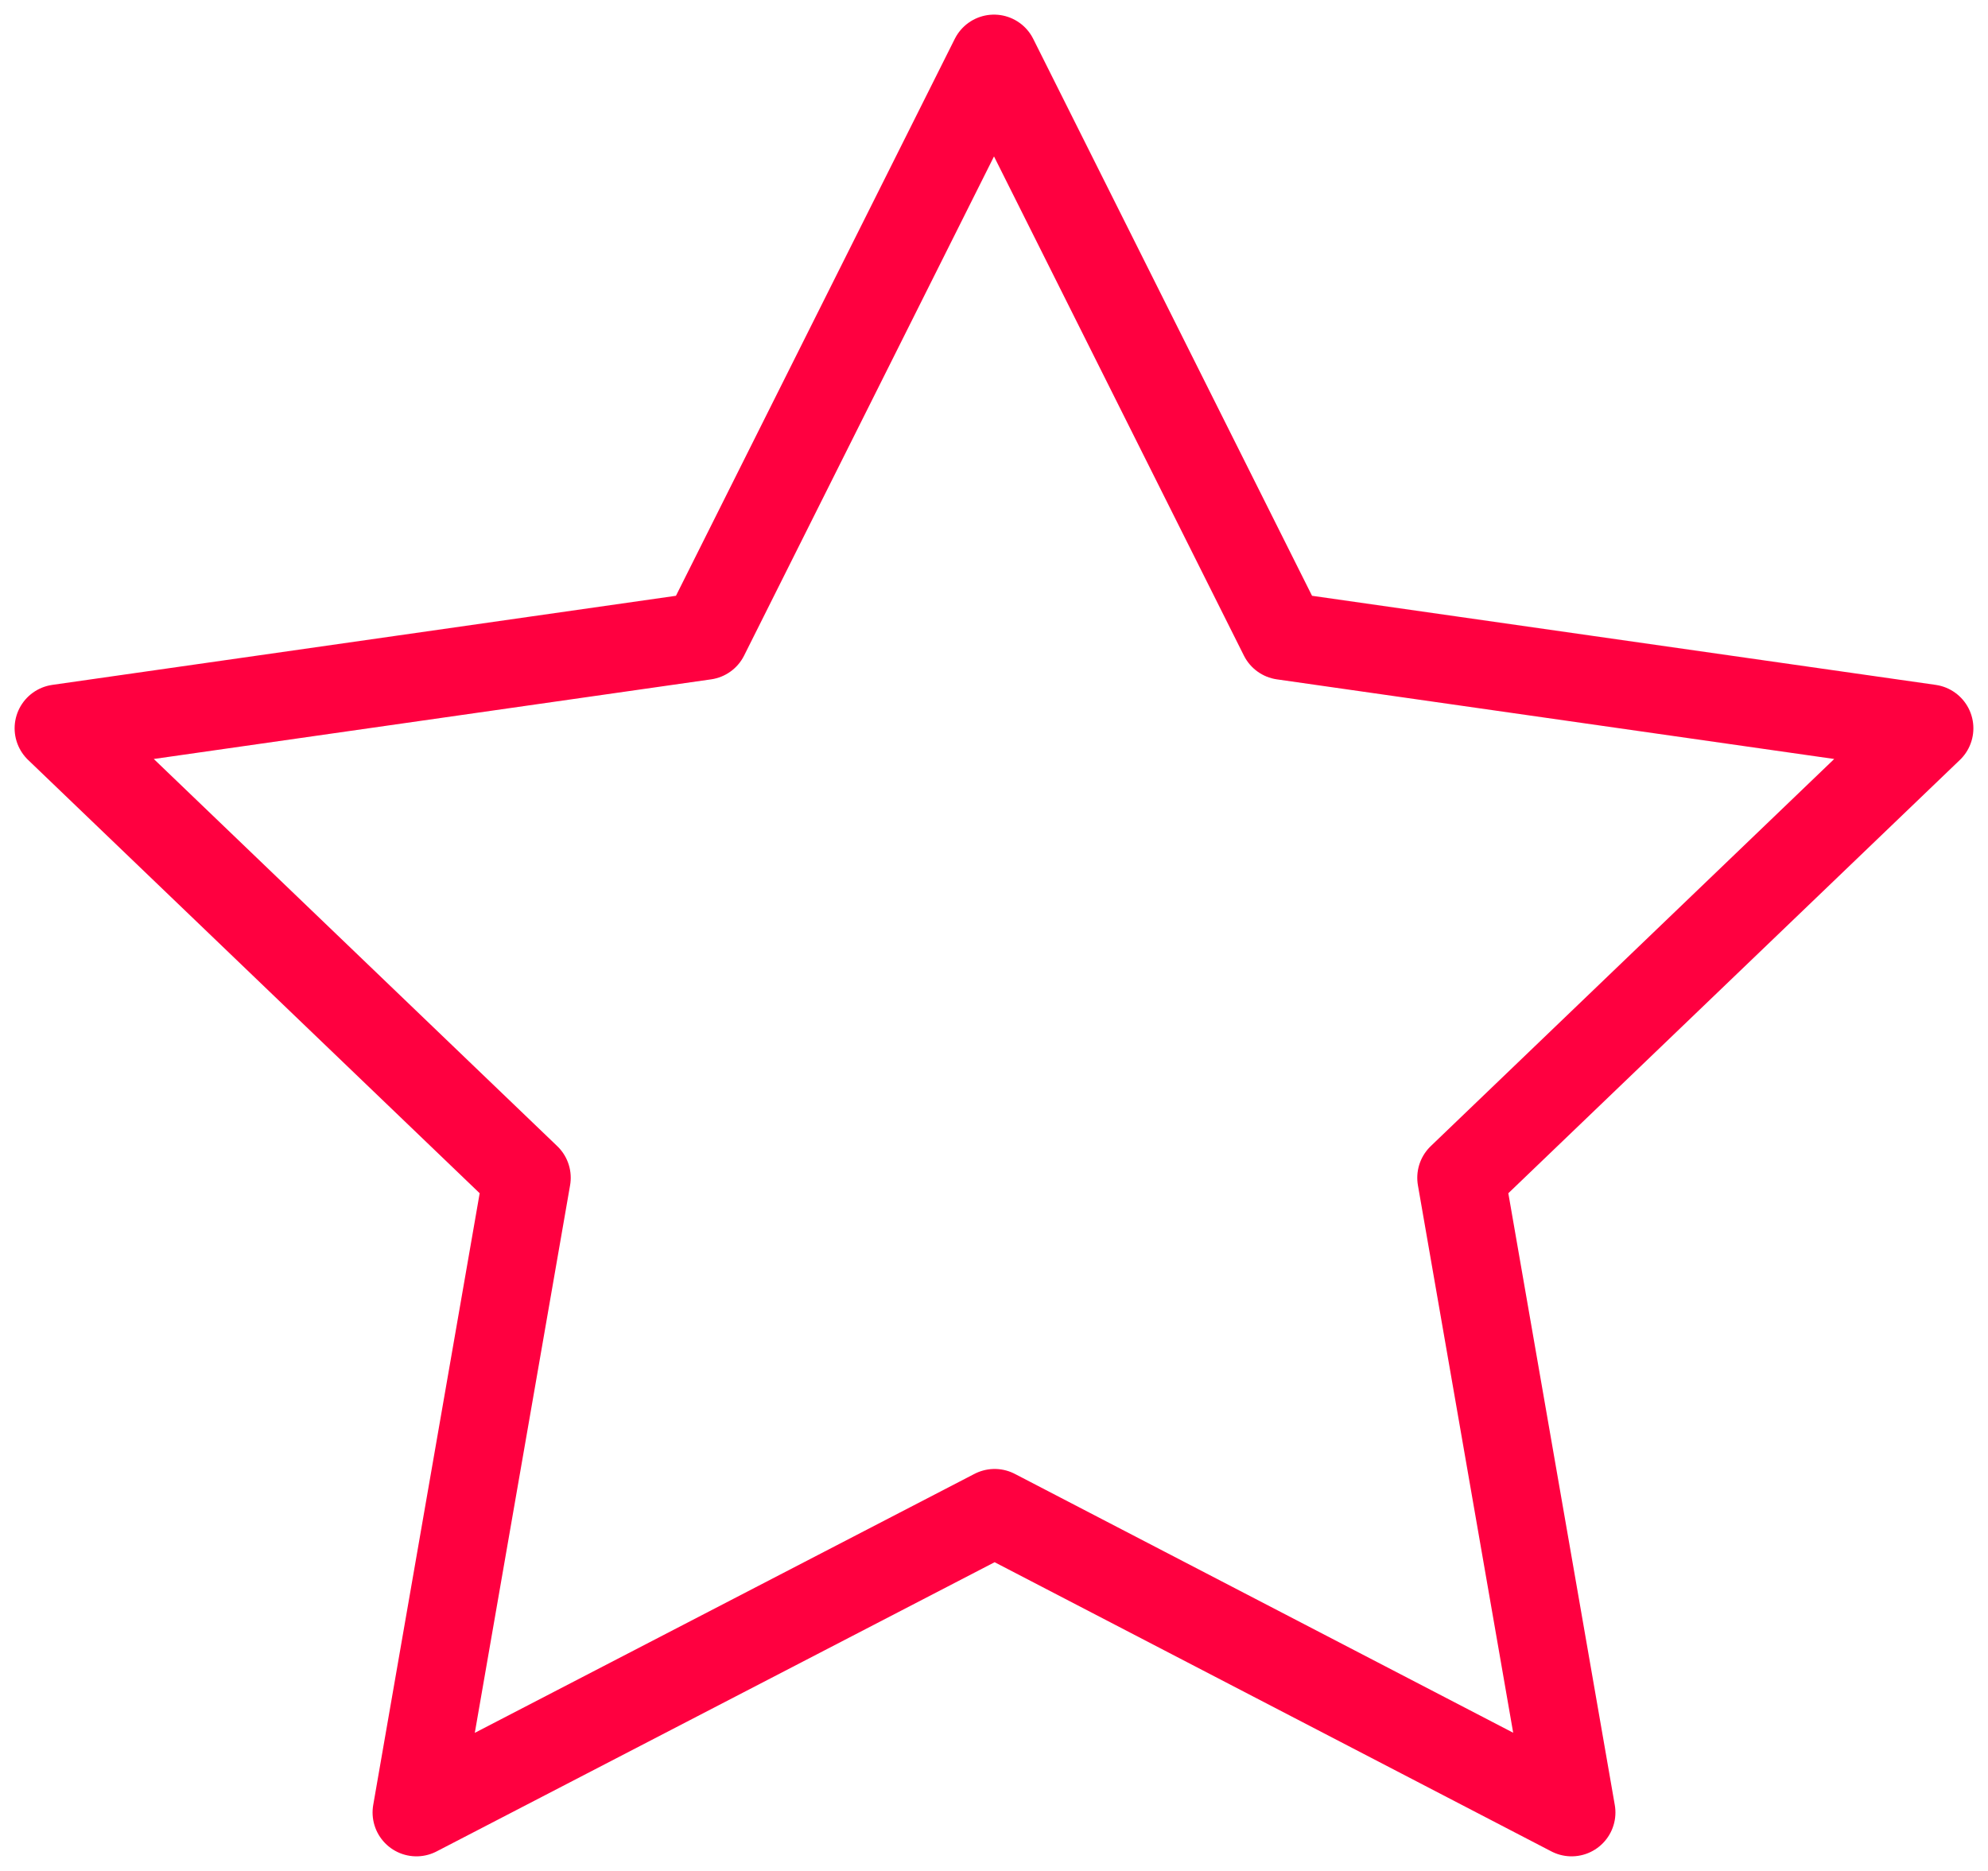
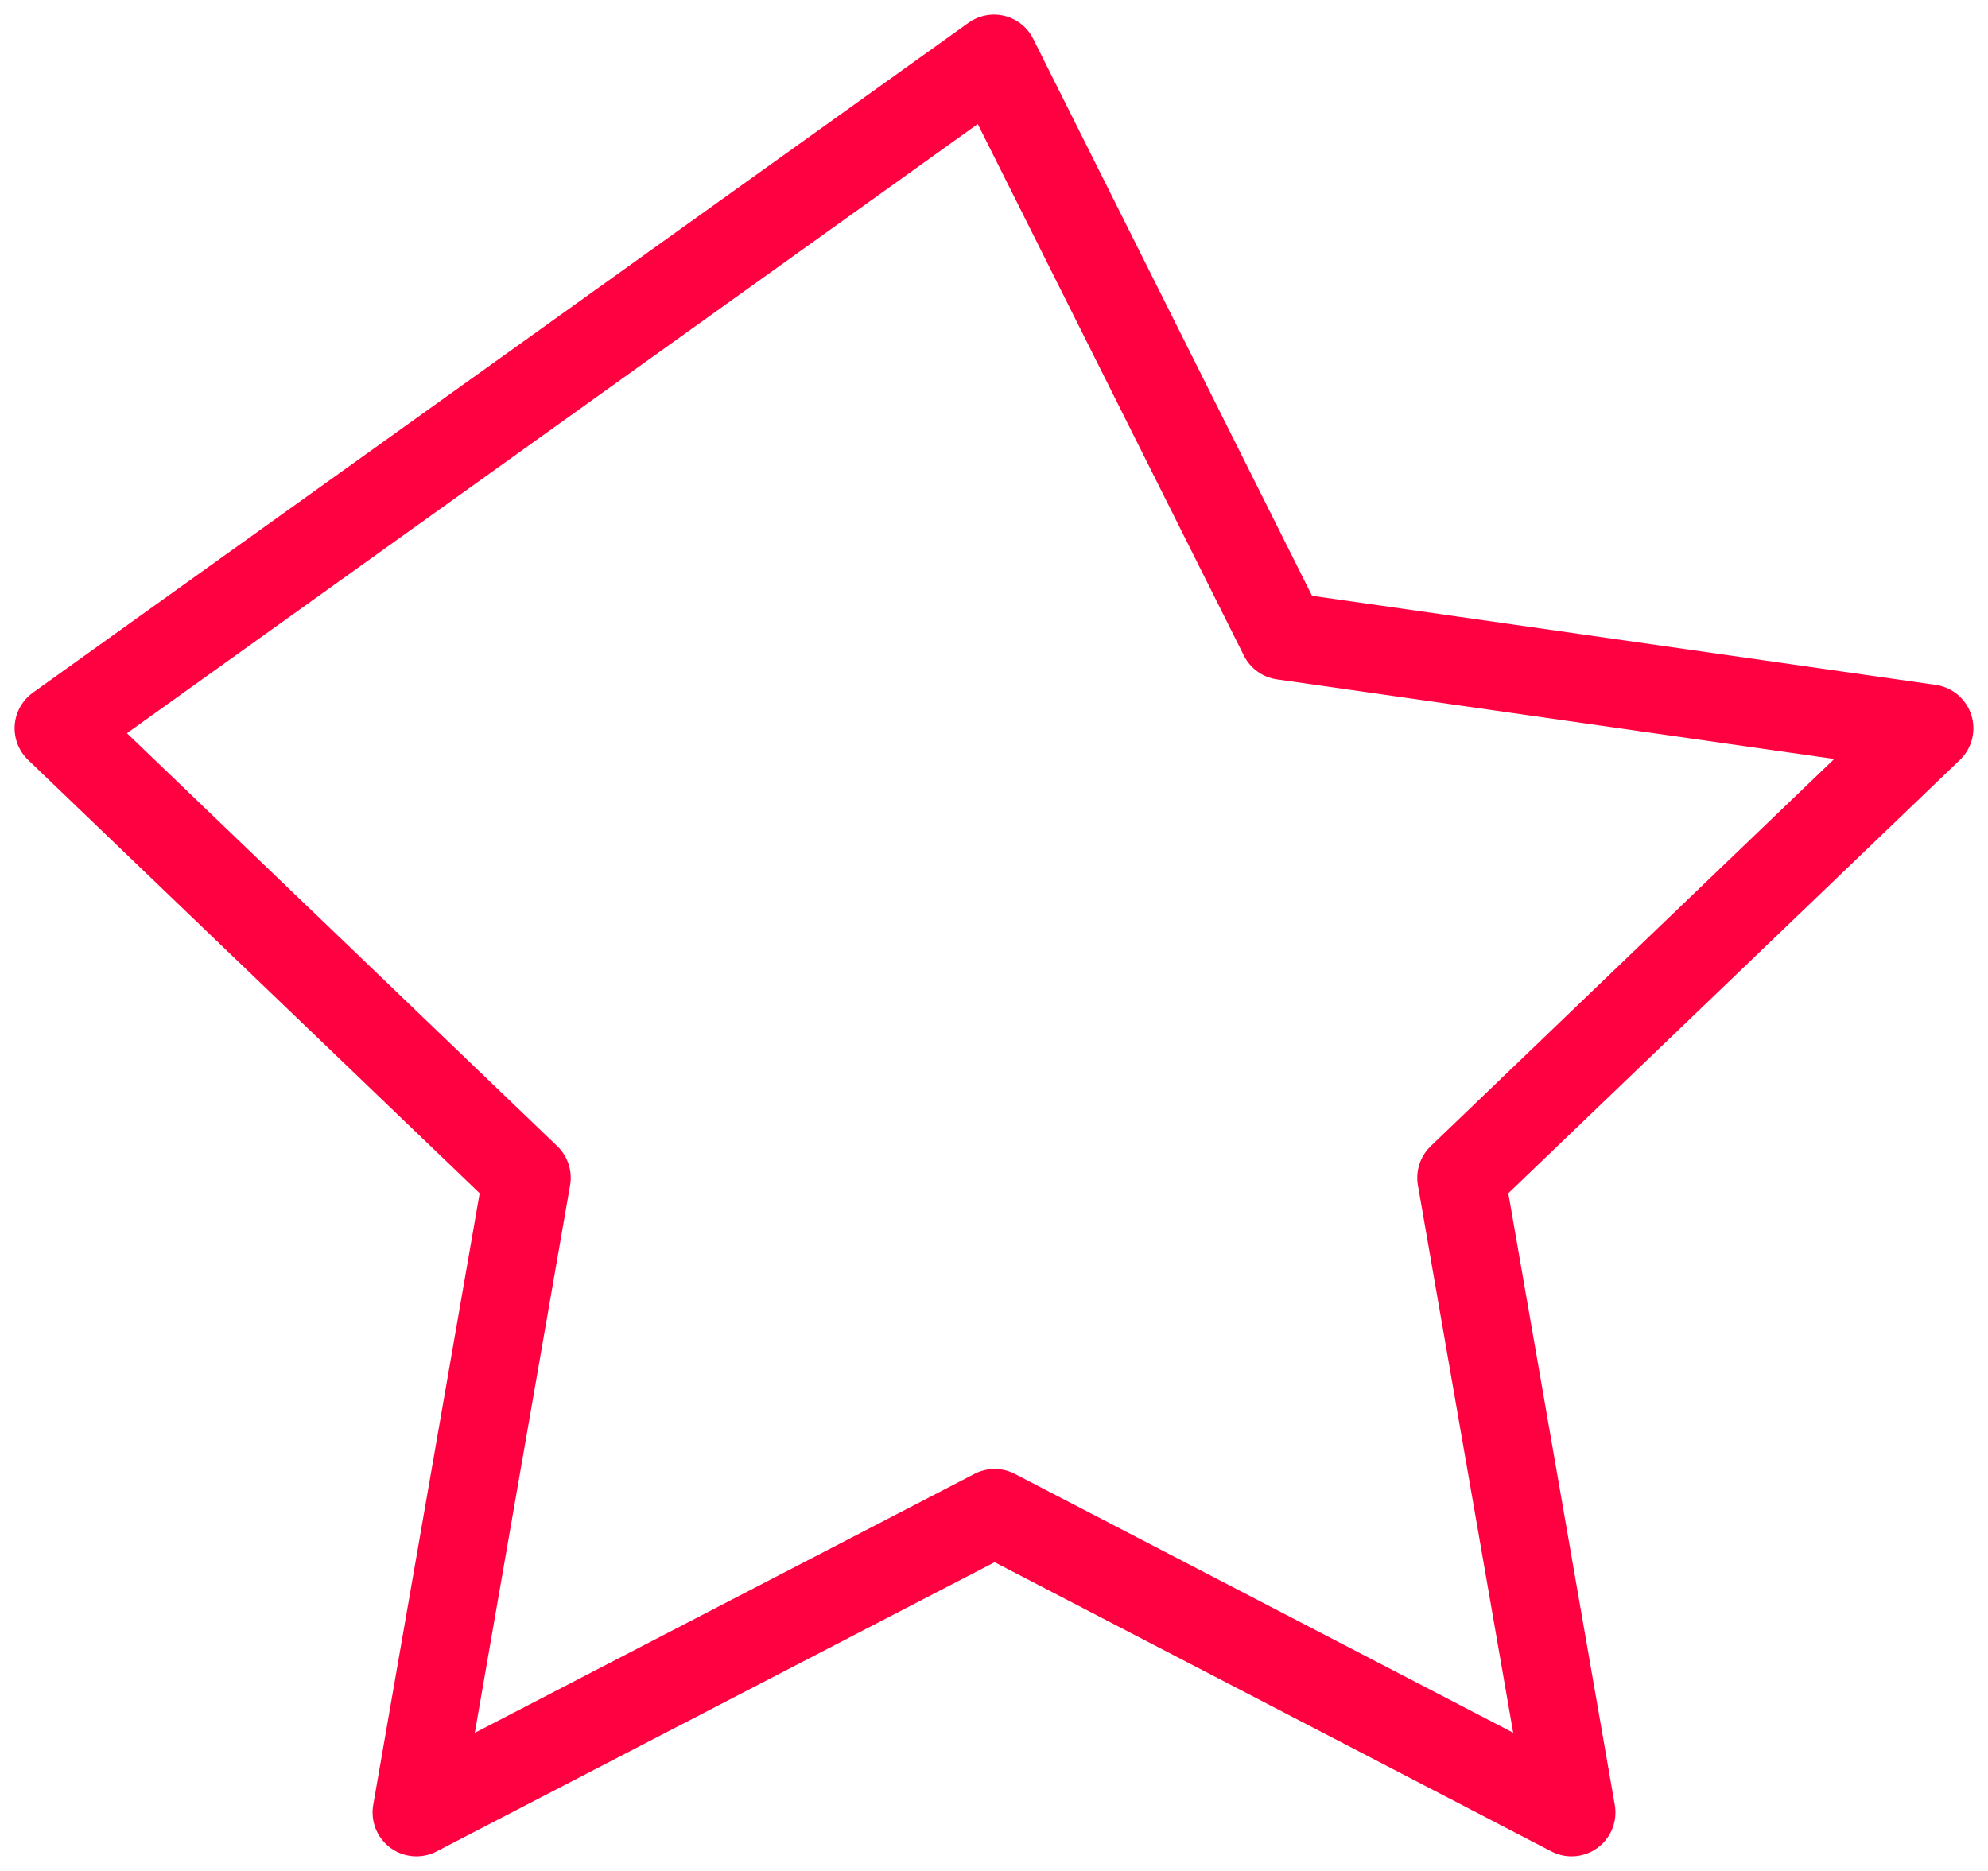
<svg xmlns="http://www.w3.org/2000/svg" width="68" height="64" viewBox="0 0 68 64" fill="none">
-   <path d="M34.022 51.749L14.244 62L18.022 40.288L2 24.913L24.111 21.754L34 2L43.889 21.754L66 24.913L49.978 40.288L53.756 62L34.022 51.749Z" stroke="#FF0040" stroke-width="3" stroke-linecap="round" stroke-linejoin="round" />
+   <path d="M34.022 51.749L14.244 62L18.022 40.288L2 24.913L34 2L43.889 21.754L66 24.913L49.978 40.288L53.756 62L34.022 51.749Z" stroke="#FF0040" stroke-width="3" stroke-linecap="round" stroke-linejoin="round" />
</svg>